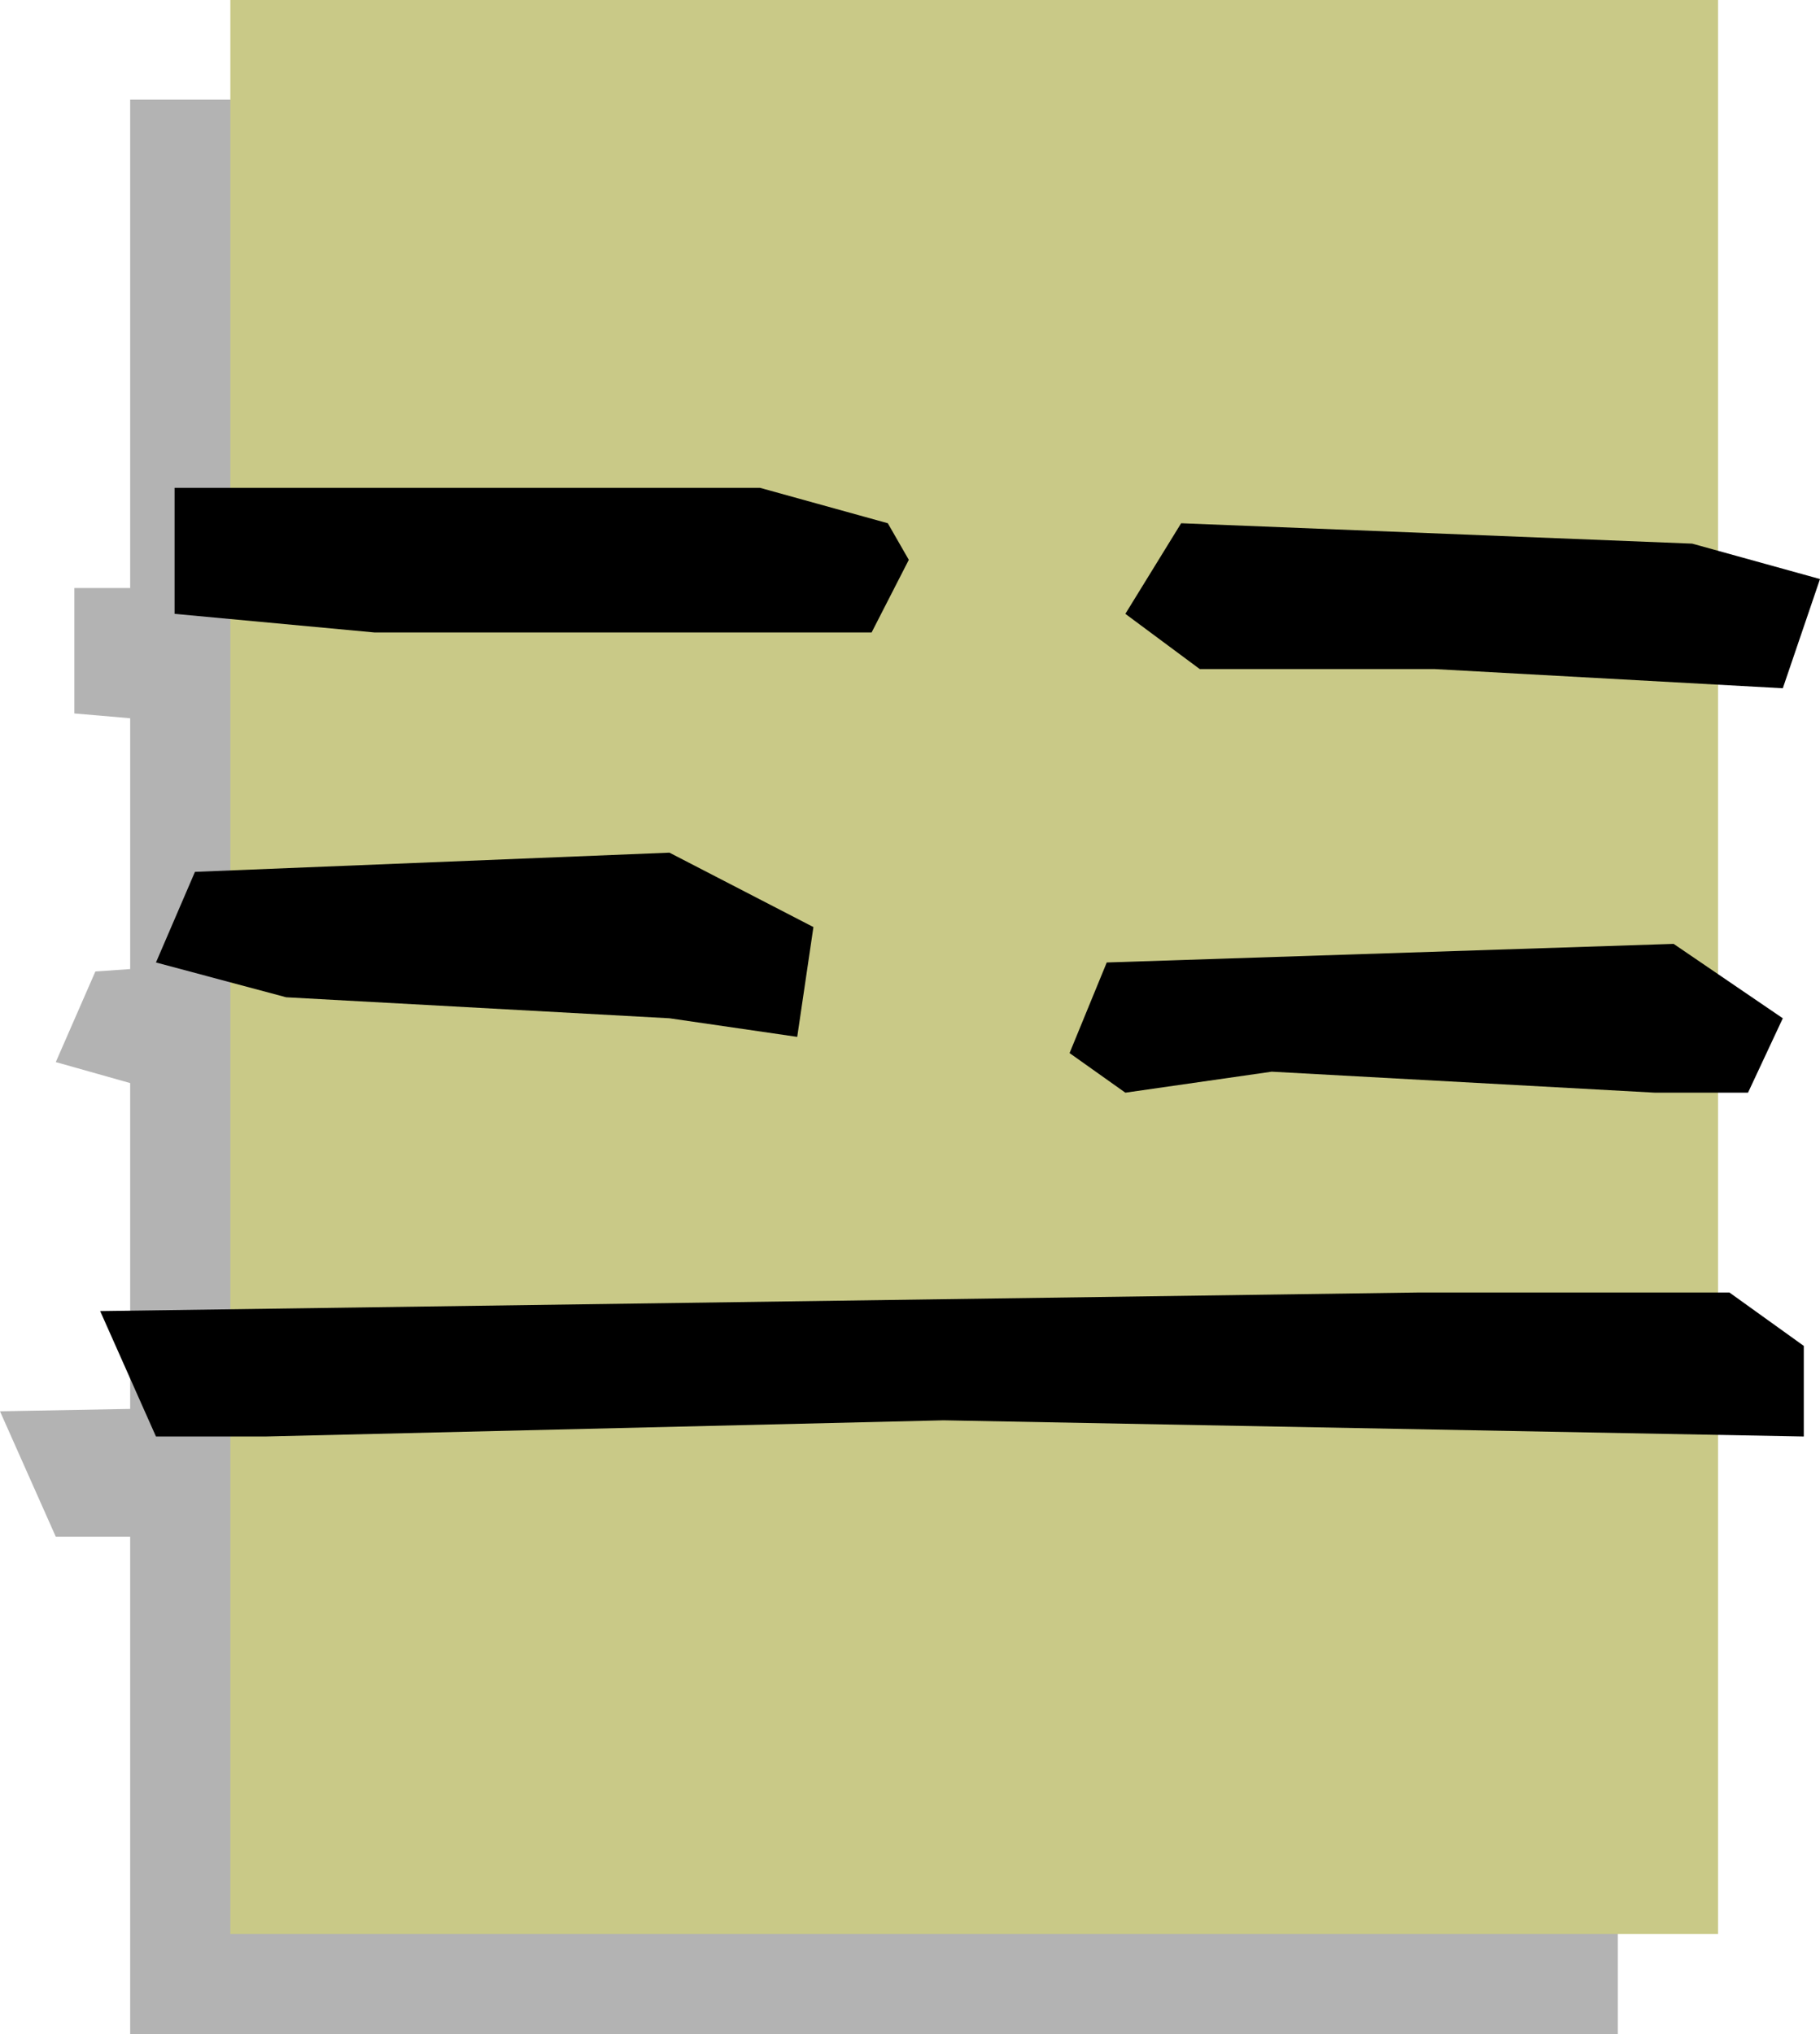
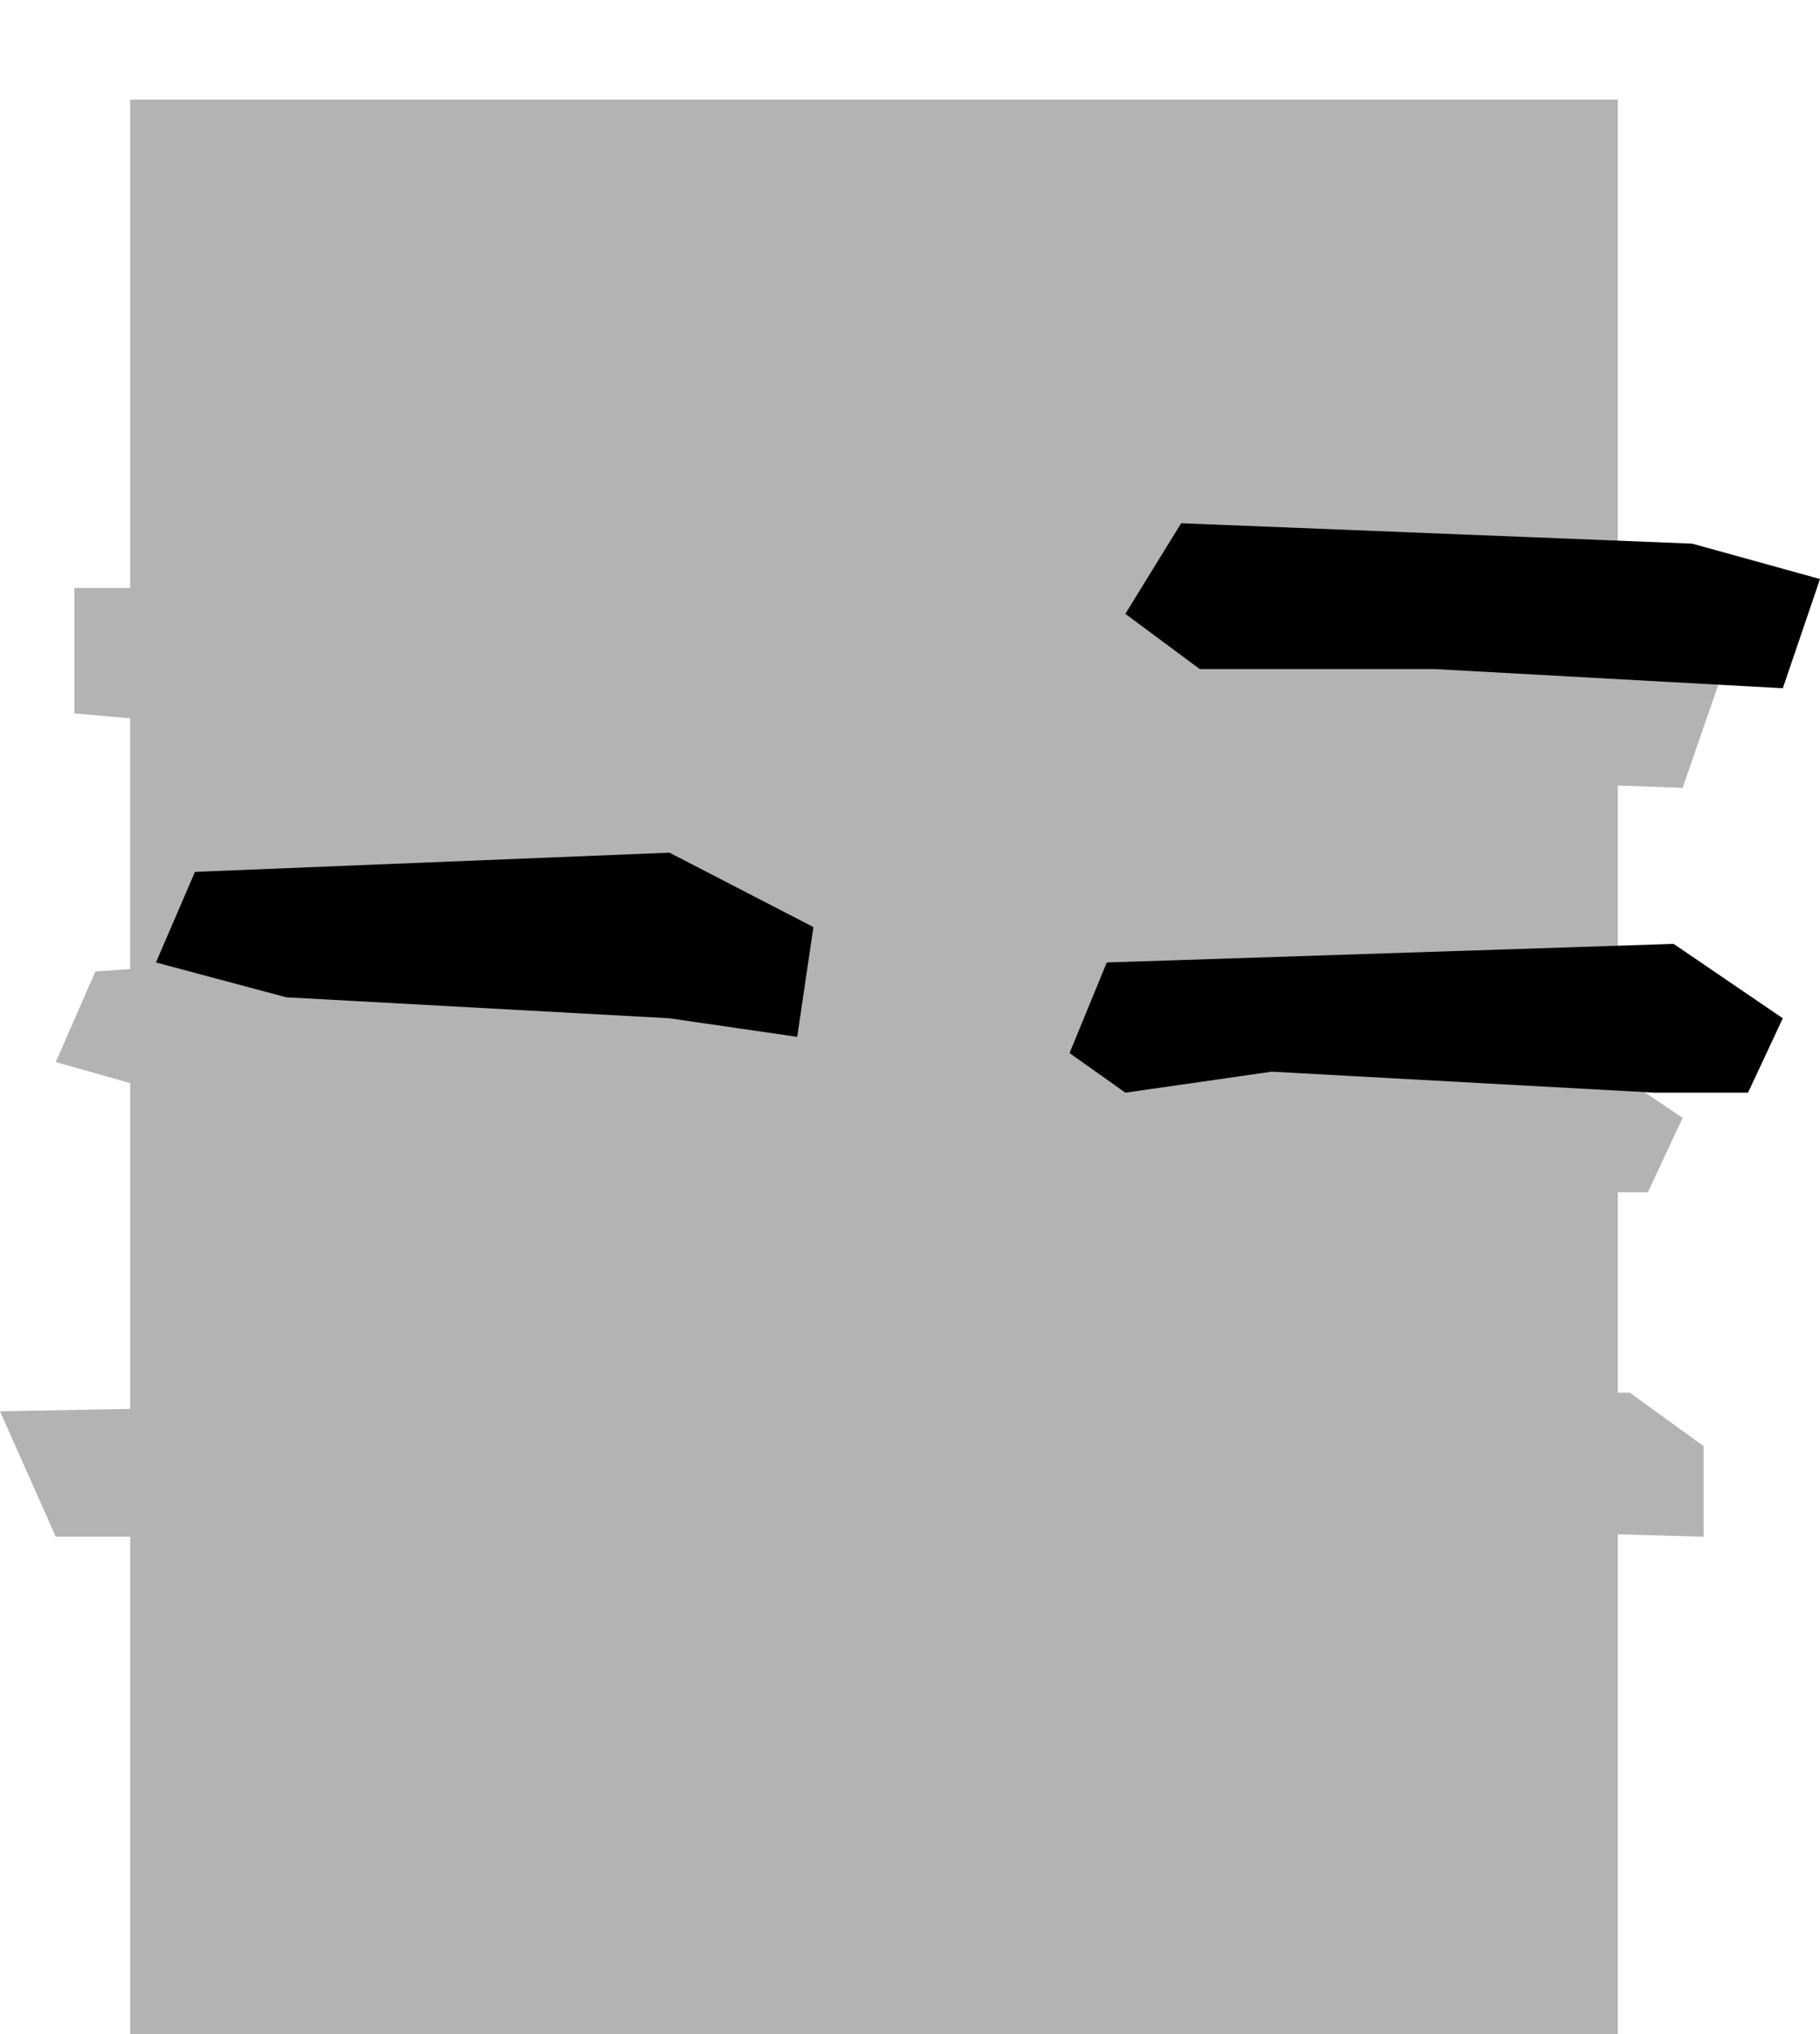
<svg xmlns="http://www.w3.org/2000/svg" xmlns:ns1="http://sodipodi.sourceforge.net/DTD/sodipodi-0.dtd" xmlns:ns2="http://www.inkscape.org/namespaces/inkscape" version="1.0" width="129.724mm" height="144.938mm" id="svg7" ns1:docname="Ancient Asian 6.wmf">
  <ns1:namedview id="namedview7" pagecolor="#ffffff" bordercolor="#000000" borderopacity="0.25" ns2:showpageshadow="2" ns2:pageopacity="0.0" ns2:pagecheckerboard="0" ns2:deskcolor="#d1d1d1" ns2:document-units="mm" />
  <defs id="defs1">
    <pattern id="WMFhbasepattern" patternUnits="userSpaceOnUse" width="6" height="6" x="0" y="0" />
  </defs>
  <path style="fill:#b3b3b3;fill-opacity:1;fill-rule:evenodd;stroke:none" d="m 435.835,175.166 27.634,7.595 -10.181,29.41 -17.453,-0.646 v 77.726 l 17.453,11.796 -9.373,20.037 h -8.08 v 53.972 h 3.232 l 19.877,14.382 v 24.4 L 435.835,413.192 V 547.799 H 35.067 V 413.839 H 15.029 L 0,380.066 35.067,379.419 v -87.745 l -20.038,-5.656 10.666,-24.4 9.373,-0.646 V 193.426 L 20.038,192.134 V 158.361 H 35.067 V 26.824 H 435.835 Z" id="path1" />
-   <path style="fill:#c9c987;fill-opacity:1;fill-rule:evenodd;stroke:none" d="M 62.054,0 H 462.822 V 520.813 H 62.054 Z" id="path2" />
-   <path style="fill:#000000;fill-opacity:1;fill-rule:evenodd;stroke:none" d="M 71.427,386.853 H 42.016 l -15.029,-33.773 355.035,-5.009 h 83.87 l 20.038,14.382 v 24.4 l -231.734,-4.363 z" id="path3" />
  <path style="fill:#000000;fill-opacity:1;fill-rule:evenodd;stroke:none" d="m 445.854,294.26 -103.262,-5.656 -39.43,5.656 -15.029,-10.665 10.019,-24.4 152.712,-5.009 29.411,20.037 -9.373,20.037 z" id="path4" />
  <path style="fill:#000000;fill-opacity:1;fill-rule:evenodd;stroke:none" d="M 180.345,274.223 77.083,268.567 42.016,259.194 52.52,234.794 180.345,229.623 l 38.784,20.037 -4.363,29.571 z" id="path5" />
  <path style="fill:#000000;fill-opacity:1;fill-rule:evenodd;stroke:none" d="m 352.611,180.176 h -29.411 l -20.038,-14.867 15.029,-24.4 137.683,5.494 34.421,9.534 -10.019,29.41 -93.889,-5.171 z" id="path6" />
-   <path style="fill:#000000;fill-opacity:1;fill-rule:evenodd;stroke:none" d="M 100.838,170.319 47.026,165.309 V 131.375 H 204.747 l 34.421,9.534 5.656,9.857 -10.019,19.553 h -74.498 z" id="path7" />
</svg>